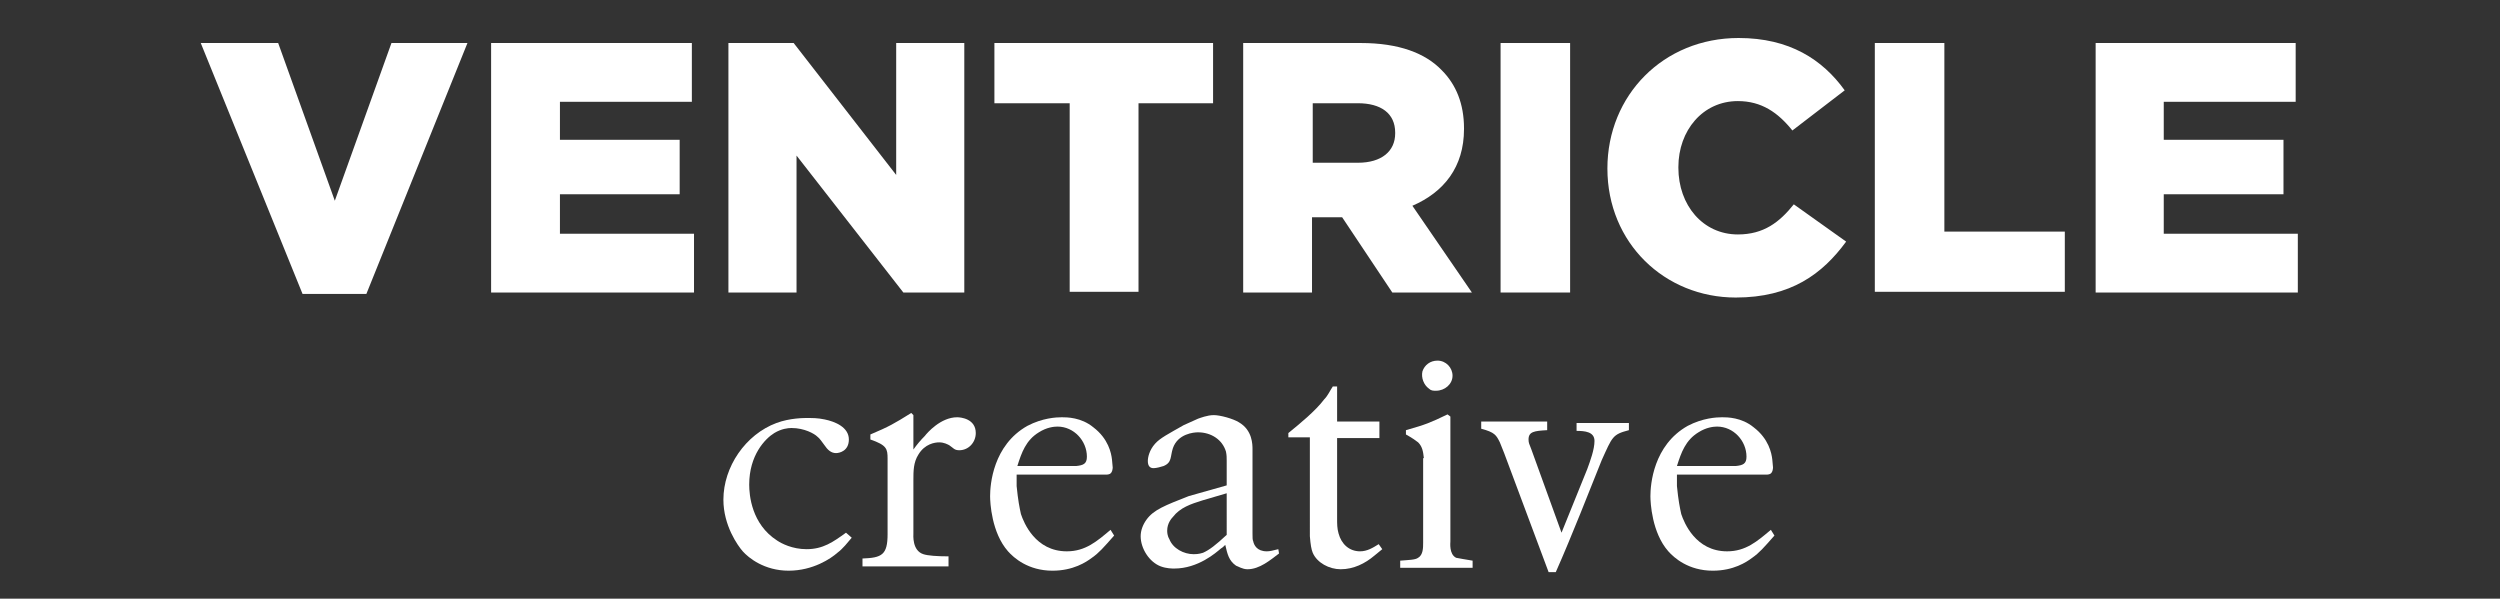
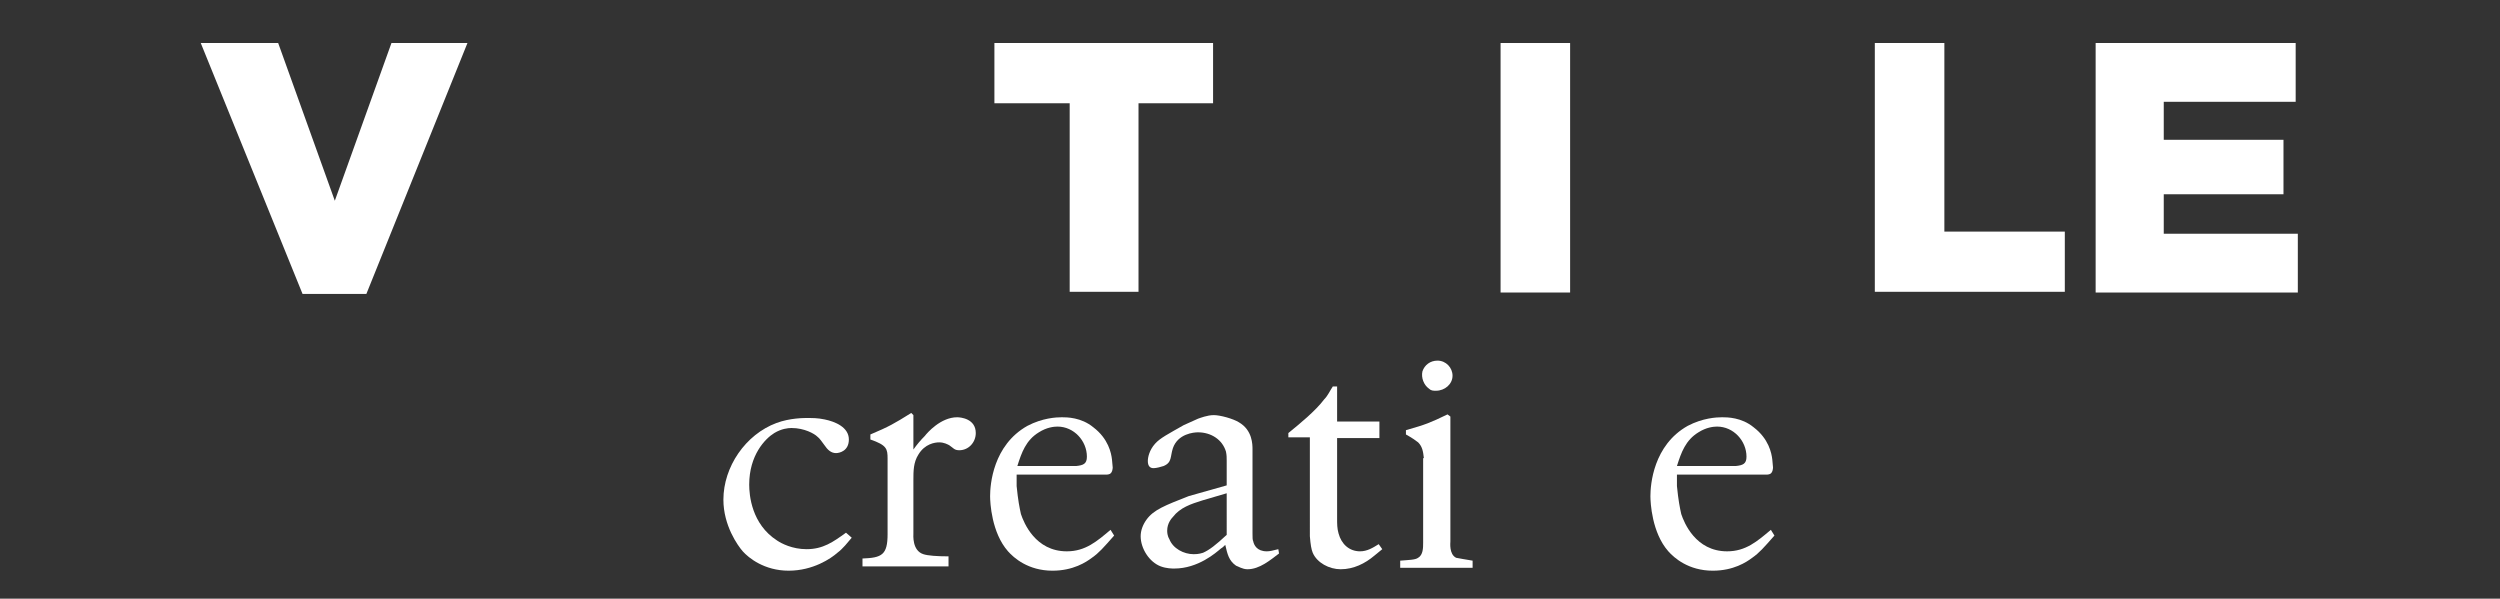
<svg xmlns="http://www.w3.org/2000/svg" version="1.1" id="Layer_1" x="0px" y="0px" viewBox="0 0 348.7 83.5" style="enable-background:new 0 0 348.7 83.5;" xml:space="preserve">
  <rect x="0" y="0" width="348.7" height="83.5" fill="#333333" stroke="none" />
  <style type="text/css">
	.st0{fill:#FFFFFF;}
</style>
  <g>
    <path class="st0" d="M28,6h10.8l7.9,22l7.9-22h10.6L51.1,41h-8.9L28,6z" />
-     <path class="st0" d="M68.5,6h28v8.2H78.1v5.3h16.7v7.6H78.1v5.5h18.7v8.2H68.5V6z" />
-     <path class="st0" d="M101.7,6h9L125,24.4V6h9.5v34.8H126l-14.9-19.1v19.1h-9.5V6z" />
    <path class="st0" d="M149.1,14.4h-10.4V6h30.5v8.4h-10.4v26.3h-9.6V14.4z" />
-     <path class="st0" d="M173.4,6h16.4c5.3,0,9,1.4,11.3,3.8c2,2,3.1,4.7,3.1,8.1V18c0,5.3-2.8,8.8-7.2,10.7l8.3,12.1h-11.1l-7-10.5   h-0.1h-4.1v10.5h-9.6V6z M189.4,22.7c3.3,0,5.2-1.6,5.2-4.1v-0.1c0-2.7-2-4.1-5.2-4.1h-6.3v8.3H189.4z" />
    <path class="st0" d="M209.3,6h9.7v34.8h-9.7V6z" />
-     <path class="st0" d="M224.2,23.5L224.2,23.5c0-10.2,7.8-18.2,18.3-18.2c7.1,0,11.7,3,14.8,7.3l-7.3,5.6c-2-2.5-4.3-4.1-7.6-4.1   c-4.9,0-8.3,4.1-8.3,9.2v0.1c0,5.2,3.4,9.3,8.3,9.3c3.6,0,5.8-1.7,7.8-4.2l7.3,5.2c-3.3,4.5-7.7,7.8-15.4,7.8   C232.2,41.5,224.2,33.9,224.2,23.5z" />
    <path class="st0" d="M261.6,6h9.6v26.3h16.8v8.4h-26.5V6z" />
    <path class="st0" d="M292.2,6h28v8.2h-18.4v5.3h16.7v7.6h-16.7v5.5h18.7v8.2h-28.2V6z" />
  </g>
  <g>
    <path class="st0" d="M118.8,75c-0.6,0.7-1.2,1.5-2,2.1c-0.9,0.8-3.4,2.5-6.8,2.5c-3.4,0-5.6-1.8-6.4-2.7c-0.7-0.8-2.7-3.6-2.7-7.2   c0-4.6,3.1-9.1,7.4-10.7c1.9-0.7,3.8-0.7,4.5-0.7c0.3,0,1.3,0,2.2,0.2c1.5,0.3,3.4,1.1,3.4,2.8c0,1.6-1.3,1.9-1.8,1.9   c-0.7,0-1.2-0.5-1.6-1.1c-0.3-0.4-0.7-1-1-1.2c-0.4-0.4-1.8-1.2-3.6-1.2c-0.5,0-1.4,0.1-2.4,0.7c-1.3,0.8-3.5,3.1-3.5,7.2   c0,1.4,0.3,5.5,3.9,7.8c0.6,0.4,2.1,1.2,4.1,1.2c2.3,0,3.7-1,5.5-2.3L118.8,75z" />
    <path class="st0" d="M123.8,64c0-1.4-0.1-1.9-2.4-2.7v-0.7c2.6-1.1,3.3-1.5,5.7-3l0.3,0.3v4.8c0.5-0.7,1-1.3,1.6-1.9   c0.3-0.4,2.2-2.6,4.5-2.6c0.5,0,2.6,0.2,2.6,2.2c0,1.3-1,2.4-2.3,2.4c-0.7,0-0.8-0.3-1.4-0.7c-0.2-0.1-0.7-0.4-1.4-0.4   c-0.6,0-2,0.2-2.9,1.7c-0.7,1.1-0.7,2.3-0.7,3.6v7.4c0,0.2-0.2,2.4,1.4,2.9c0.6,0.2,1.9,0.3,3.5,0.3V79h-12v-1.1   c2.7-0.1,3.5-0.5,3.5-3.4V64z" />
    <path class="st0" d="M141.8,66.3v1.5c0.2,2,0.4,3,0.6,3.9c0.4,1.2,2,5.2,6.4,5.2c2.6,0,4.2-1.4,6.1-3l0.5,0.8   c-1.5,1.7-2.1,2.4-3.1,3.1c-0.8,0.6-2.6,1.8-5.5,1.8c-3.4,0-5.4-1.8-6.2-2.7c-2.3-2.6-2.5-6.8-2.5-7.7c0-1.6,0.4-7.1,5.2-9.8   c2.1-1.1,4-1.2,4.8-1.2c0.7,0,2.7,0,4.4,1.4c2.1,1.6,2.5,3.6,2.6,4.5c0,0.2,0.1,0.9,0.1,1.1c0,0,0,0.7-0.4,0.9   c-0.2,0.1-0.5,0.1-0.5,0.1H141.8z M150.1,65c1-0.1,1.5-0.3,1.5-1.3c0-2.2-1.8-4.2-4.1-4.2c-0.5,0-1.5,0.1-2.6,0.8   c-1.8,1.1-2.4,2.8-3,4.7H150.1z" />
    <path class="st0" d="M171.1,67.7v-3.4c0-0.5,0-0.8-0.1-1.3c-0.5-1.7-2.1-2.7-3.9-2.7c-0.6,0-2.8,0.2-3.5,2.2   c-0.4,1.2-0.1,2-1.3,2.5c-0.3,0.1-1,0.3-1.4,0.3c-0.5,0-0.8-0.3-0.8-1c0-0.5,0.2-1.5,1-2.4c0.7-0.8,1.9-1.4,4-2.6l2-0.9   c0.3-0.1,1.3-0.5,2.2-0.5c0.9,0,2.7,0.5,3.5,1c1.9,1.1,1.9,3.1,1.9,3.8v11.7c0,0.6,0,0.9,0.1,1.1c0.1,0.5,0.5,1.4,1.9,1.4   c0.4,0,0.8-0.1,1.6-0.3l0.1,0.6c-1.2,0.9-2.7,2.2-4.4,2.2c-0.7,0-1.3-0.4-1.6-0.5c-1-0.7-1.2-1.6-1.5-2.9c-0.2,0.2-0.4,0.4-0.6,0.5   c-0.7,0.6-3.2,2.8-6.5,2.8c-0.3,0-1.1,0-1.9-0.3c-1.6-0.6-2.8-2.5-2.8-4.2c0-0.8,0.3-1.6,0.8-2.3c1-1.4,2.6-2,5.9-3.3L171.1,67.7z    M171.1,68.8l-3.4,1c-1.6,0.5-3.1,1-4.1,2.3c-0.2,0.2-0.8,0.9-0.8,1.9c0,0.2,0,0.7,0.3,1.2c0.5,1.3,2,2.1,3.4,2.1   c0.2,0,0.7,0,1.3-0.2c0.9-0.4,1.8-1.1,3.3-2.5V68.8z" />
    <path class="st0" d="M186.5,53.9v4.9h5.9v2.3h-5.9v11.2c0,0.8,0,1.4,0.2,2.1c0.4,1.5,1.5,2.5,3,2.5c1,0,1.8-0.5,2.6-1l0.5,0.7   c-0.4,0.3-0.7,0.6-1.1,0.9c-1.3,1.1-2.9,1.9-4.7,1.9c-1.6,0-3.3-0.9-3.9-2.3c-0.2-0.5-0.3-1.1-0.4-2.3V61h-3v-0.6   c1.6-1.3,3.8-3.1,5-4.7c0.5-0.5,0.8-1.2,1.2-1.8H186.5z" />
    <path class="st0" d="M198.6,63.9c-0.1-0.9-0.2-1.6-0.8-2.2c-0.4-0.3-0.8-0.6-1.7-1.1v-0.6c2.8-0.8,3.3-1,5.8-2.2l0.4,0.3v17.4   c0,0.2-0.2,1.8,0.8,2.3c0.4,0.1,1.2,0.2,2.3,0.4v1h-10.1l0-1c1.2-0.1,2.1-0.1,2.5-0.4c0.7-0.4,0.7-1.4,0.7-2.1V63.9z M200.5,50.3   c1.2,0,2.1,1,2.1,2.1c0,1.2-1.1,2.1-2.3,2.1c-0.4,0-0.7,0-1-0.3c-0.7-0.5-1.1-1.5-0.9-2.4C198.7,50.9,199.5,50.3,200.5,50.3z" />
-     <path class="st0" d="M206.6,58.8h9.2l0,1.2c-1.8,0.1-2.6,0.2-2.6,1.3c0,0.5,0.1,0.6,0.4,1.4l4.2,11.6l3.6-8.9c0.4-1.1,1-2.7,1-3.9   c0-1.3-1.4-1.4-2.5-1.4v-1.1h7.3V60c-2.3,0.6-2.3,0.9-3.8,4.2c-1,2.5-2,5-3,7.5c-1.1,2.7-2.2,5.4-3.4,8.1H216l-6.2-16.6   c-0.2-0.5-0.4-1-0.6-1.5c-0.5-1-0.7-1.4-2.6-1.9V58.8z" />
    <path class="st0" d="M233.9,66.3v1.5c0.2,2,0.4,3,0.6,3.9c0.4,1.2,2,5.2,6.4,5.2c2.6,0,4.2-1.4,6.1-3l0.5,0.8   c-1.5,1.7-2.1,2.4-3.1,3.1c-0.8,0.6-2.6,1.8-5.5,1.8c-3.4,0-5.4-1.8-6.2-2.7c-2.3-2.6-2.5-6.8-2.5-7.7c0-1.6,0.4-7.1,5.2-9.8   c2.1-1.1,4-1.2,4.8-1.2c0.7,0,2.7,0,4.4,1.4c2.1,1.6,2.5,3.6,2.6,4.5c0,0.2,0.1,0.9,0.1,1.1c0,0,0,0.7-0.4,0.9   c-0.2,0.1-0.5,0.1-0.5,0.1H233.9z M242.1,65c1-0.1,1.5-0.3,1.5-1.3c0-2.2-1.8-4.2-4.1-4.2c-0.5,0-1.5,0.1-2.6,0.8   c-1.8,1.1-2.4,2.8-3,4.7H242.1z" />
  </g>
</svg>